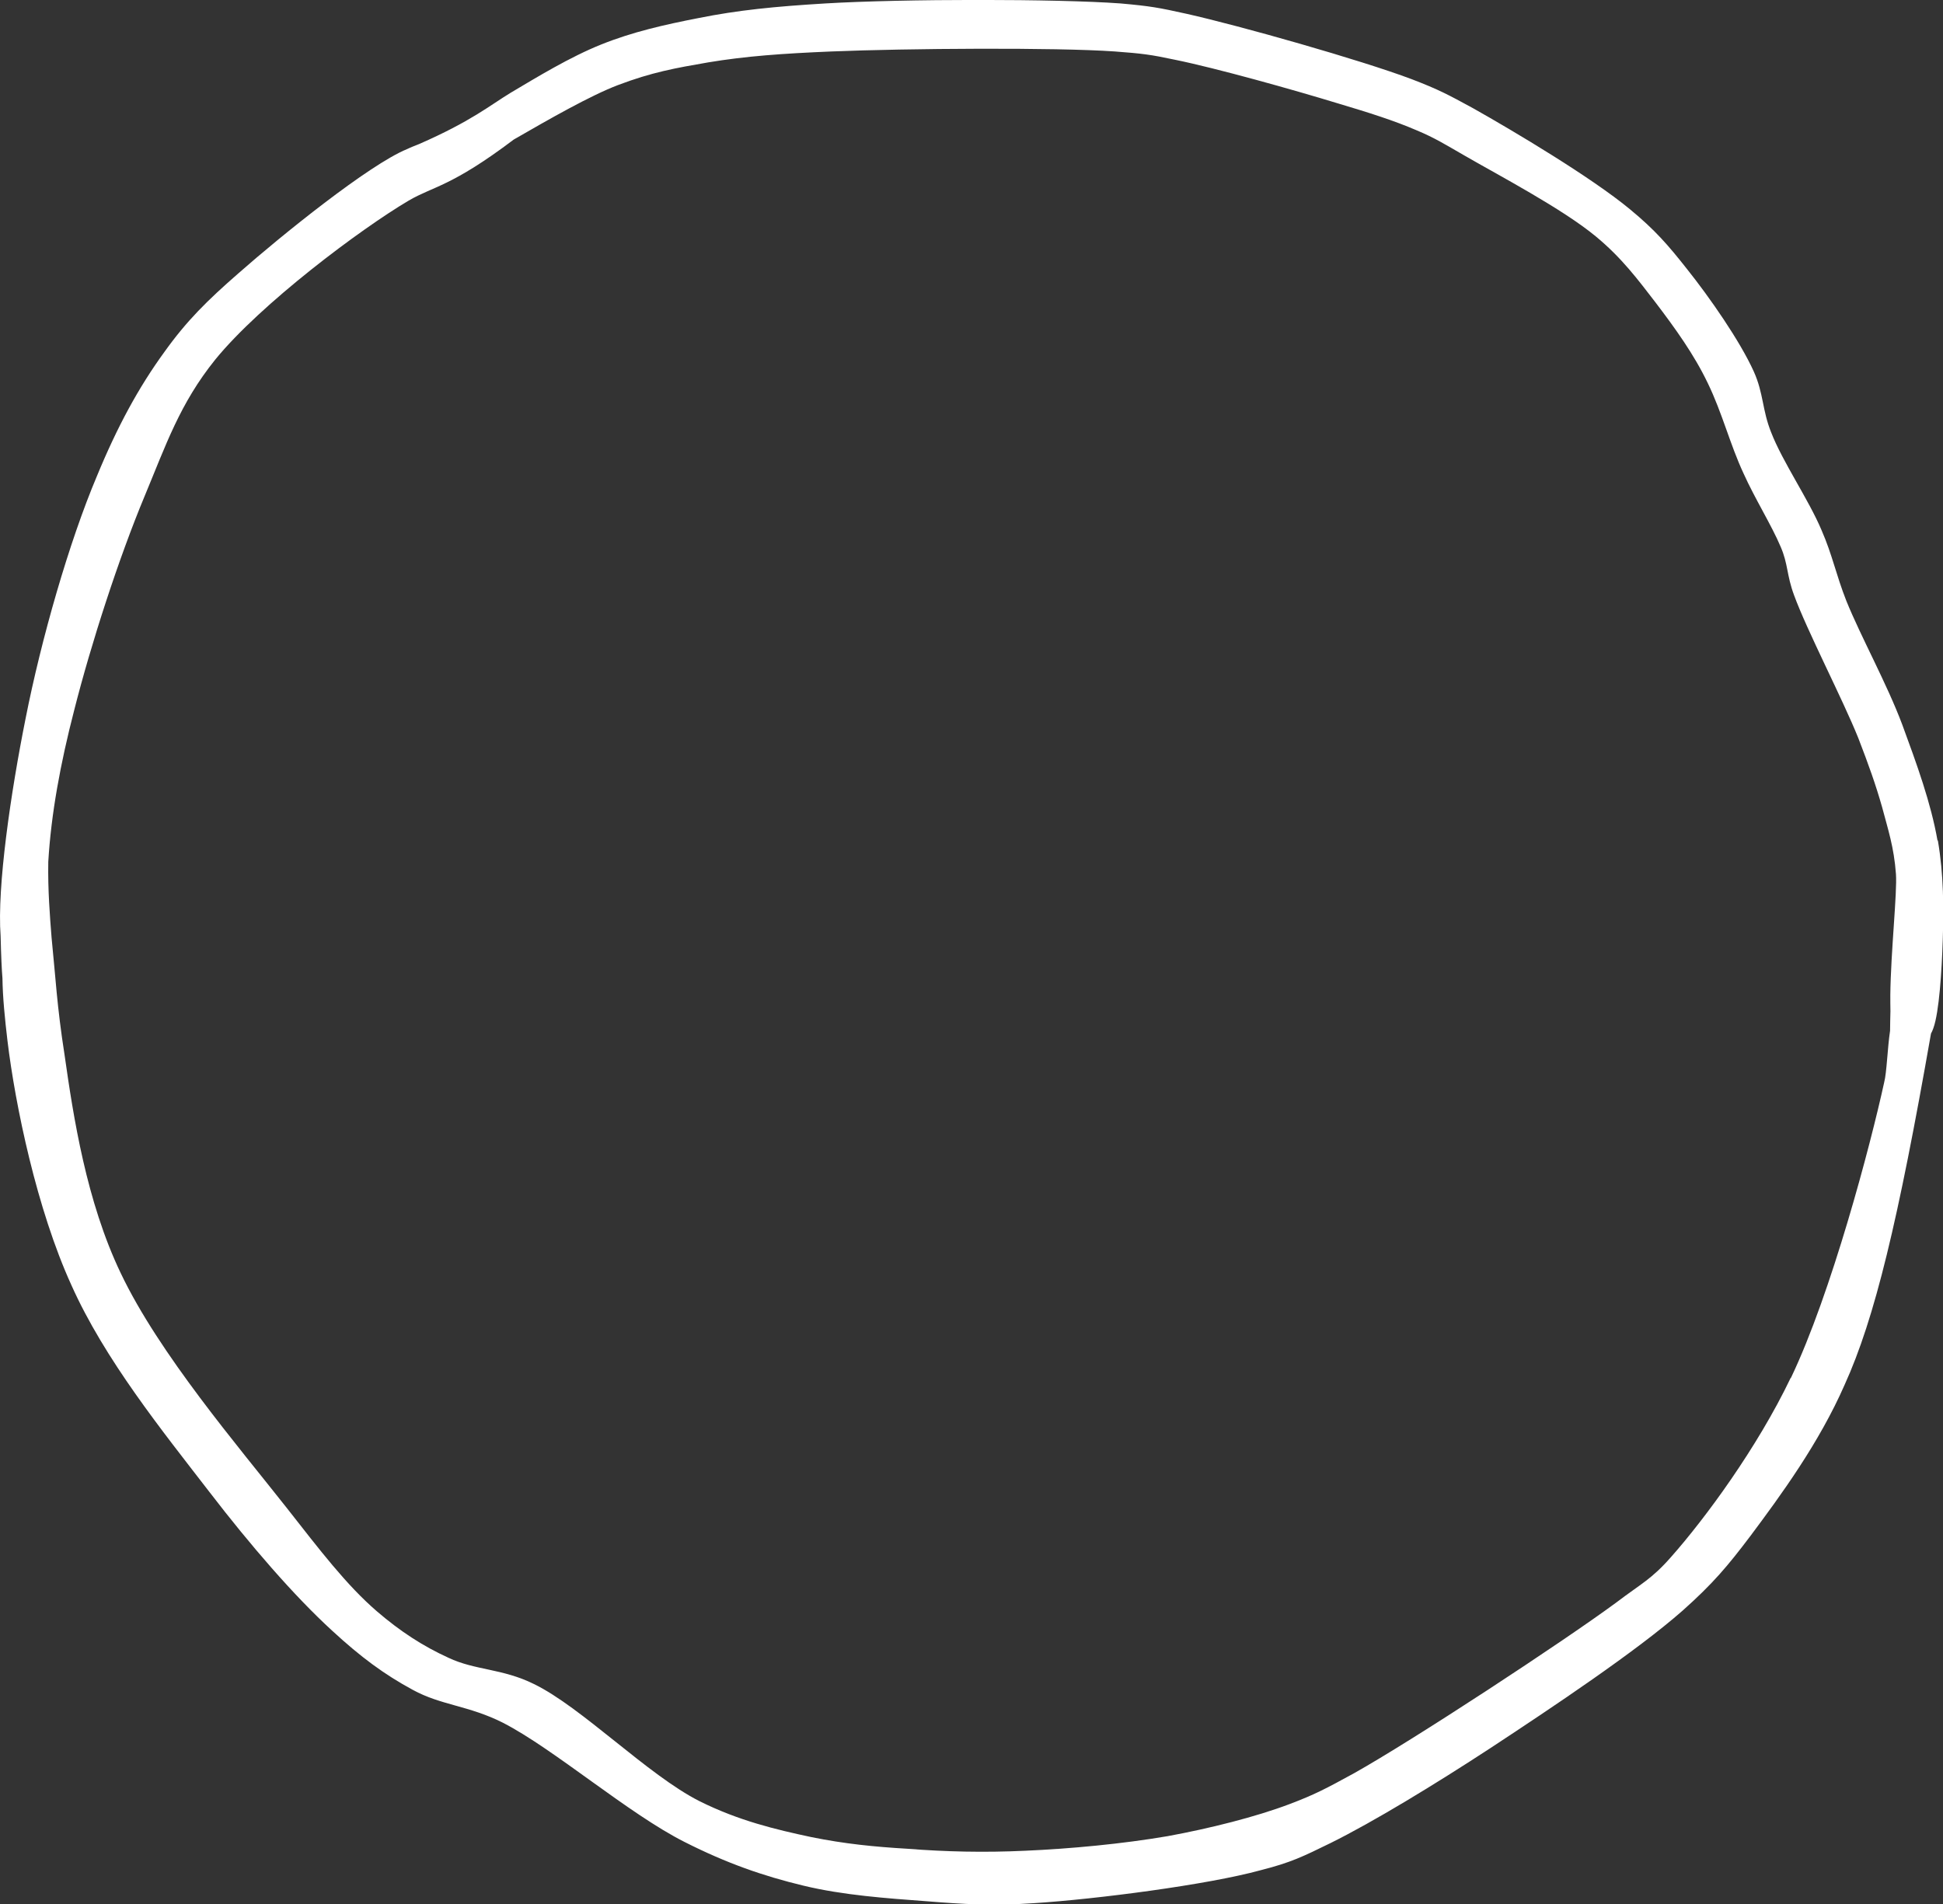
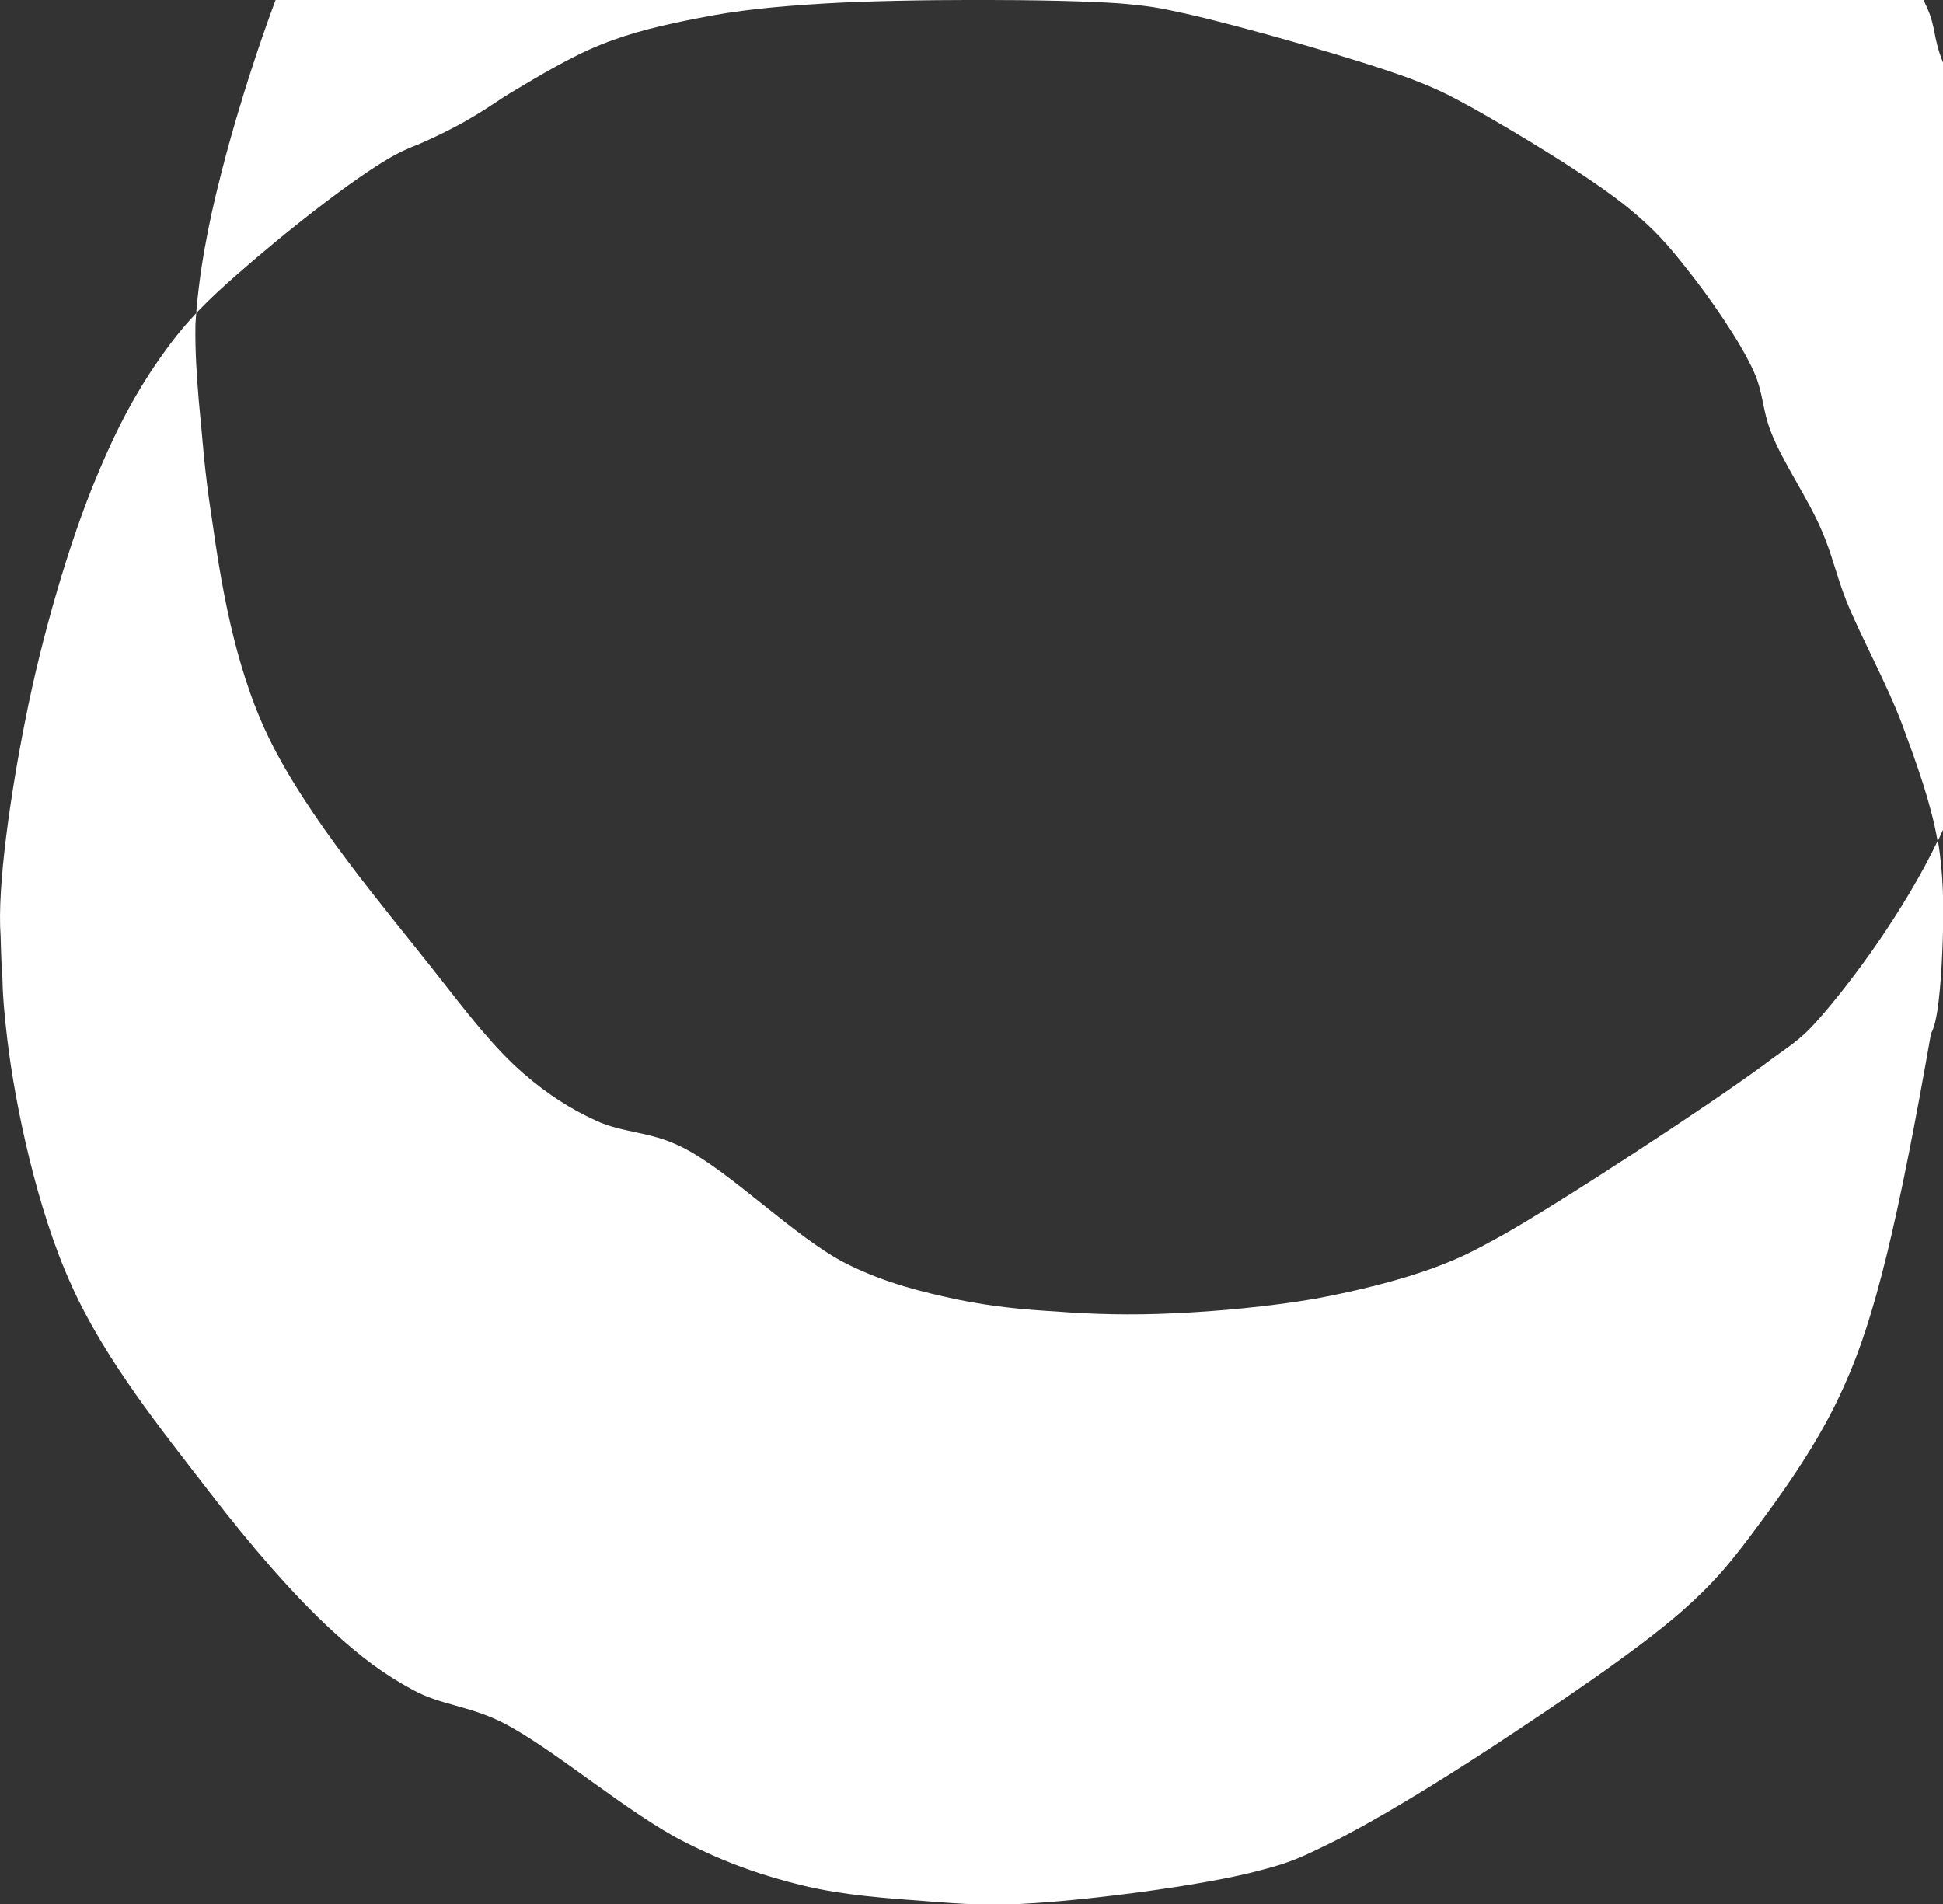
<svg xmlns="http://www.w3.org/2000/svg" id="Layer_2" data-name="Layer 2" viewBox="0 0 158.58 155.44">
  <rect x="0" y="0" width="158.58" height="155.44" fill="#333333" stroke="none" />
  <defs>
    <style> .cls-1 { fill: #fff; } </style>
  </defs>
  <g id="Layer_1-2" data-name="Layer 1">
-     <path class="cls-1" d="M158.13,68.6c-.53-3.05-1.7-6.26-2.87-9.44-1.25-3.34-3.39-7.2-4.57-10.12-.85-2.16-1.13-3.72-2.02-5.76-1.05-2.5-3.19-5.59-4.12-8-.73-1.82-.61-3.17-1.41-4.95-1.13-2.5-3.6-6.05-5.46-8.38-1.54-1.95-2.59-3.17-4.65-4.87-3.11-2.58-9.5-6.39-12.81-8.25-2.02-1.1-2.79-1.52-5.01-2.37-4.16-1.57-14.02-4.36-18.35-5.33-2.3-.51-2.95-.63-5.41-.85-5.17-.38-17.74-.38-24.08,0-4.16,.25-7.15,.55-10.34,1.19-2.83,.55-5.42,1.14-7.96,2.16-2.55,1.02-5.25,2.67-7.39,3.94-1.74,1.06-3.23,2.33-7.48,4.19-.45,.17-.76,.3-.98,.41,0,0,0,0,0,0-3.1,1.27-10.27,7.06-13.74,10.12-2.57,2.24-4.23,3.88-6.05,6.42-2.12,2.91-3.86,6.12-5.52,10.15-2.27,5.37-4.54,13.29-5.82,19.78C.88,64.68-.25,72.37,.05,76.4c.04,1.65,.09,2.73,.15,3.45,.02,1.54,.2,3.33,.41,5.1,.64,5.3,2.4,13.76,5.21,19.93,2.72,6.09,7.45,11.94,11.29,16.92,3.28,4.27,6.89,8.46,10.01,11.31,2.32,2.14,4.24,3.56,6.57,4.82,2.32,1.27,4.56,1.27,7.37,2.69,4.16,2.14,10.25,7.43,14.82,9.73,3.44,1.74,6.41,2.77,9.69,3.56,3.28,.79,6.81,1.03,10.01,1.27,3.04,.24,5.36,.4,8.81,.16,5.05-.32,14.17-1.5,18.5-2.69,2.48-.63,3.44-1.11,5.69-2.21,3.52-1.74,8.57-4.82,13.05-7.75,5.05-3.32,11.93-7.91,15.7-11.23,2.48-2.21,3.68-3.64,5.53-6.09,2.48-3.32,5.61-7.59,7.69-12.34,2.46-5.41,4.37-13.37,7.05-28.67,.07-.12,.13-.26,.19-.43,.48-1.31,.69-4.74,.77-7.2,.08-2.62,.08-5.33-.4-8.13m-12.01,43.86c-2.72,5.69-6.97,11.47-9.77,14.63-1.6,1.82-2.4,2.14-4.48,3.72-4.4,3.24-16.58,11.23-21.38,13.92-2.32,1.27-3.2,1.74-5.29,2.53-2.72,1.03-6.49,1.98-9.93,2.61-3.68,.63-7.93,1.03-11.61,1.19-3.36,.16-6.57,.08-9.61-.16-2.72-.16-5.13-.4-7.85-.95-2.96-.63-5.93-1.34-9.13-2.93-4.24-2.14-9.61-7.67-13.53-9.57-2.56-1.27-4.8-1.11-6.97-2.14-2.08-.95-3.92-2.14-5.85-3.8-2.48-2.14-4.64-4.98-7.37-8.46-3.92-4.98-10.41-12.57-13.53-19.14-2.8-5.85-3.86-12.73-4.58-17.8-.63-4.03-.73-6.33-1.06-9.57-.14-1.77-.31-3.89-.27-6.2,.23-3.88,.98-7.99,2.12-12.39,1.36-5.37,3.63-12.39,5.75-17.47,1.74-4.18,2.87-7.54,5.75-11.12,3.7-4.55,11.87-10.67,15.8-12.99,2.02-1.18,3.46-1.12,8.57-4.98,2.93-1.69,6.26-3.59,8.49-4.44,2.79-1.06,4.73-1.4,7.39-1.86,3.07-.51,6.02-.72,10.06-.89,6.1-.25,18.26-.34,23.11,0,2.26,.17,2.91,.25,4.93,.68,3.35,.68,9.66,2.45,13.29,3.56,2.55,.76,4.57,1.4,6.43,2.2,1.5,.63,2.3,1.14,3.92,2.07,2.71,1.57,7.96,4.32,10.71,6.6,2.1,1.74,3.39,3.47,4.89,5.42,1.54,2.03,3.11,4.19,4.24,6.56,1.17,2.41,1.82,5.02,2.91,7.35,.93,2.07,2.3,4.25,3.03,5.99,.61,1.4,.48,2.29,1.09,3.94,1.05,2.88,3.96,8.47,5.25,11.68,.85,2.2,1.41,3.77,1.94,5.63,.48,1.82,.97,3.26,1.13,5.46,.11,1.49-.42,6.36-.46,9.86,0,0,0,0,0,0,0,0,0,.01,0,.02,0,.47,0,.9,.01,1.31-.01,.56-.03,1.06-.03,1.6-.21,1.39-.27,3.41-.48,4.21-1.12,5.14-4.32,17.24-7.61,24.12" />
+     <path class="cls-1" d="M158.13,68.6c-.53-3.05-1.7-6.26-2.87-9.44-1.25-3.34-3.39-7.2-4.57-10.12-.85-2.16-1.13-3.72-2.02-5.76-1.05-2.5-3.19-5.59-4.12-8-.73-1.82-.61-3.17-1.41-4.95-1.13-2.5-3.6-6.05-5.46-8.38-1.54-1.95-2.59-3.17-4.65-4.87-3.11-2.58-9.5-6.39-12.81-8.25-2.02-1.1-2.79-1.52-5.01-2.37-4.16-1.57-14.02-4.36-18.35-5.33-2.3-.51-2.95-.63-5.41-.85-5.17-.38-17.74-.38-24.08,0-4.16,.25-7.15,.55-10.34,1.19-2.83,.55-5.42,1.14-7.96,2.16-2.55,1.02-5.25,2.67-7.39,3.94-1.74,1.06-3.23,2.33-7.48,4.19-.45,.17-.76,.3-.98,.41,0,0,0,0,0,0-3.1,1.27-10.27,7.06-13.74,10.12-2.57,2.24-4.23,3.88-6.05,6.42-2.12,2.91-3.86,6.12-5.52,10.15-2.27,5.37-4.54,13.29-5.82,19.78C.88,64.68-.25,72.37,.05,76.4c.04,1.65,.09,2.73,.15,3.45,.02,1.54,.2,3.33,.41,5.1,.64,5.3,2.4,13.76,5.21,19.93,2.72,6.09,7.45,11.94,11.29,16.92,3.28,4.27,6.89,8.46,10.01,11.31,2.32,2.14,4.24,3.56,6.57,4.82,2.32,1.27,4.56,1.27,7.37,2.69,4.16,2.14,10.25,7.43,14.82,9.73,3.44,1.74,6.41,2.77,9.69,3.56,3.28,.79,6.81,1.03,10.01,1.27,3.04,.24,5.36,.4,8.81,.16,5.05-.32,14.17-1.5,18.5-2.69,2.48-.63,3.44-1.11,5.69-2.21,3.52-1.74,8.57-4.82,13.05-7.75,5.05-3.32,11.93-7.91,15.7-11.23,2.48-2.21,3.68-3.64,5.53-6.09,2.48-3.32,5.61-7.59,7.69-12.34,2.46-5.41,4.37-13.37,7.05-28.67,.07-.12,.13-.26,.19-.43,.48-1.31,.69-4.74,.77-7.2,.08-2.62,.08-5.33-.4-8.13c-2.72,5.69-6.97,11.47-9.77,14.63-1.6,1.82-2.4,2.14-4.48,3.72-4.4,3.24-16.58,11.23-21.38,13.92-2.32,1.27-3.2,1.74-5.29,2.53-2.72,1.03-6.49,1.98-9.93,2.61-3.68,.63-7.93,1.03-11.61,1.19-3.36,.16-6.57,.08-9.61-.16-2.72-.16-5.13-.4-7.85-.95-2.96-.63-5.93-1.34-9.13-2.93-4.24-2.14-9.61-7.67-13.53-9.57-2.56-1.27-4.8-1.11-6.97-2.14-2.08-.95-3.92-2.14-5.85-3.8-2.48-2.14-4.64-4.98-7.37-8.46-3.92-4.98-10.41-12.57-13.53-19.14-2.8-5.85-3.86-12.73-4.58-17.8-.63-4.03-.73-6.33-1.06-9.57-.14-1.77-.31-3.89-.27-6.2,.23-3.88,.98-7.99,2.12-12.39,1.36-5.37,3.63-12.39,5.75-17.47,1.74-4.18,2.87-7.54,5.75-11.12,3.7-4.55,11.87-10.67,15.8-12.99,2.02-1.18,3.46-1.12,8.57-4.98,2.93-1.69,6.26-3.59,8.49-4.44,2.79-1.06,4.73-1.4,7.39-1.86,3.07-.51,6.02-.72,10.06-.89,6.1-.25,18.26-.34,23.11,0,2.26,.17,2.91,.25,4.93,.68,3.35,.68,9.66,2.45,13.29,3.56,2.55,.76,4.57,1.4,6.43,2.2,1.5,.63,2.3,1.14,3.92,2.07,2.71,1.57,7.96,4.32,10.71,6.6,2.1,1.74,3.39,3.47,4.89,5.42,1.54,2.03,3.11,4.19,4.24,6.56,1.17,2.41,1.82,5.02,2.91,7.35,.93,2.07,2.3,4.25,3.03,5.99,.61,1.4,.48,2.29,1.09,3.94,1.05,2.88,3.96,8.47,5.25,11.68,.85,2.2,1.41,3.77,1.94,5.63,.48,1.82,.97,3.26,1.13,5.46,.11,1.49-.42,6.36-.46,9.86,0,0,0,0,0,0,0,0,0,.01,0,.02,0,.47,0,.9,.01,1.31-.01,.56-.03,1.06-.03,1.6-.21,1.39-.27,3.41-.48,4.21-1.12,5.14-4.32,17.24-7.61,24.12" />
  </g>
</svg>